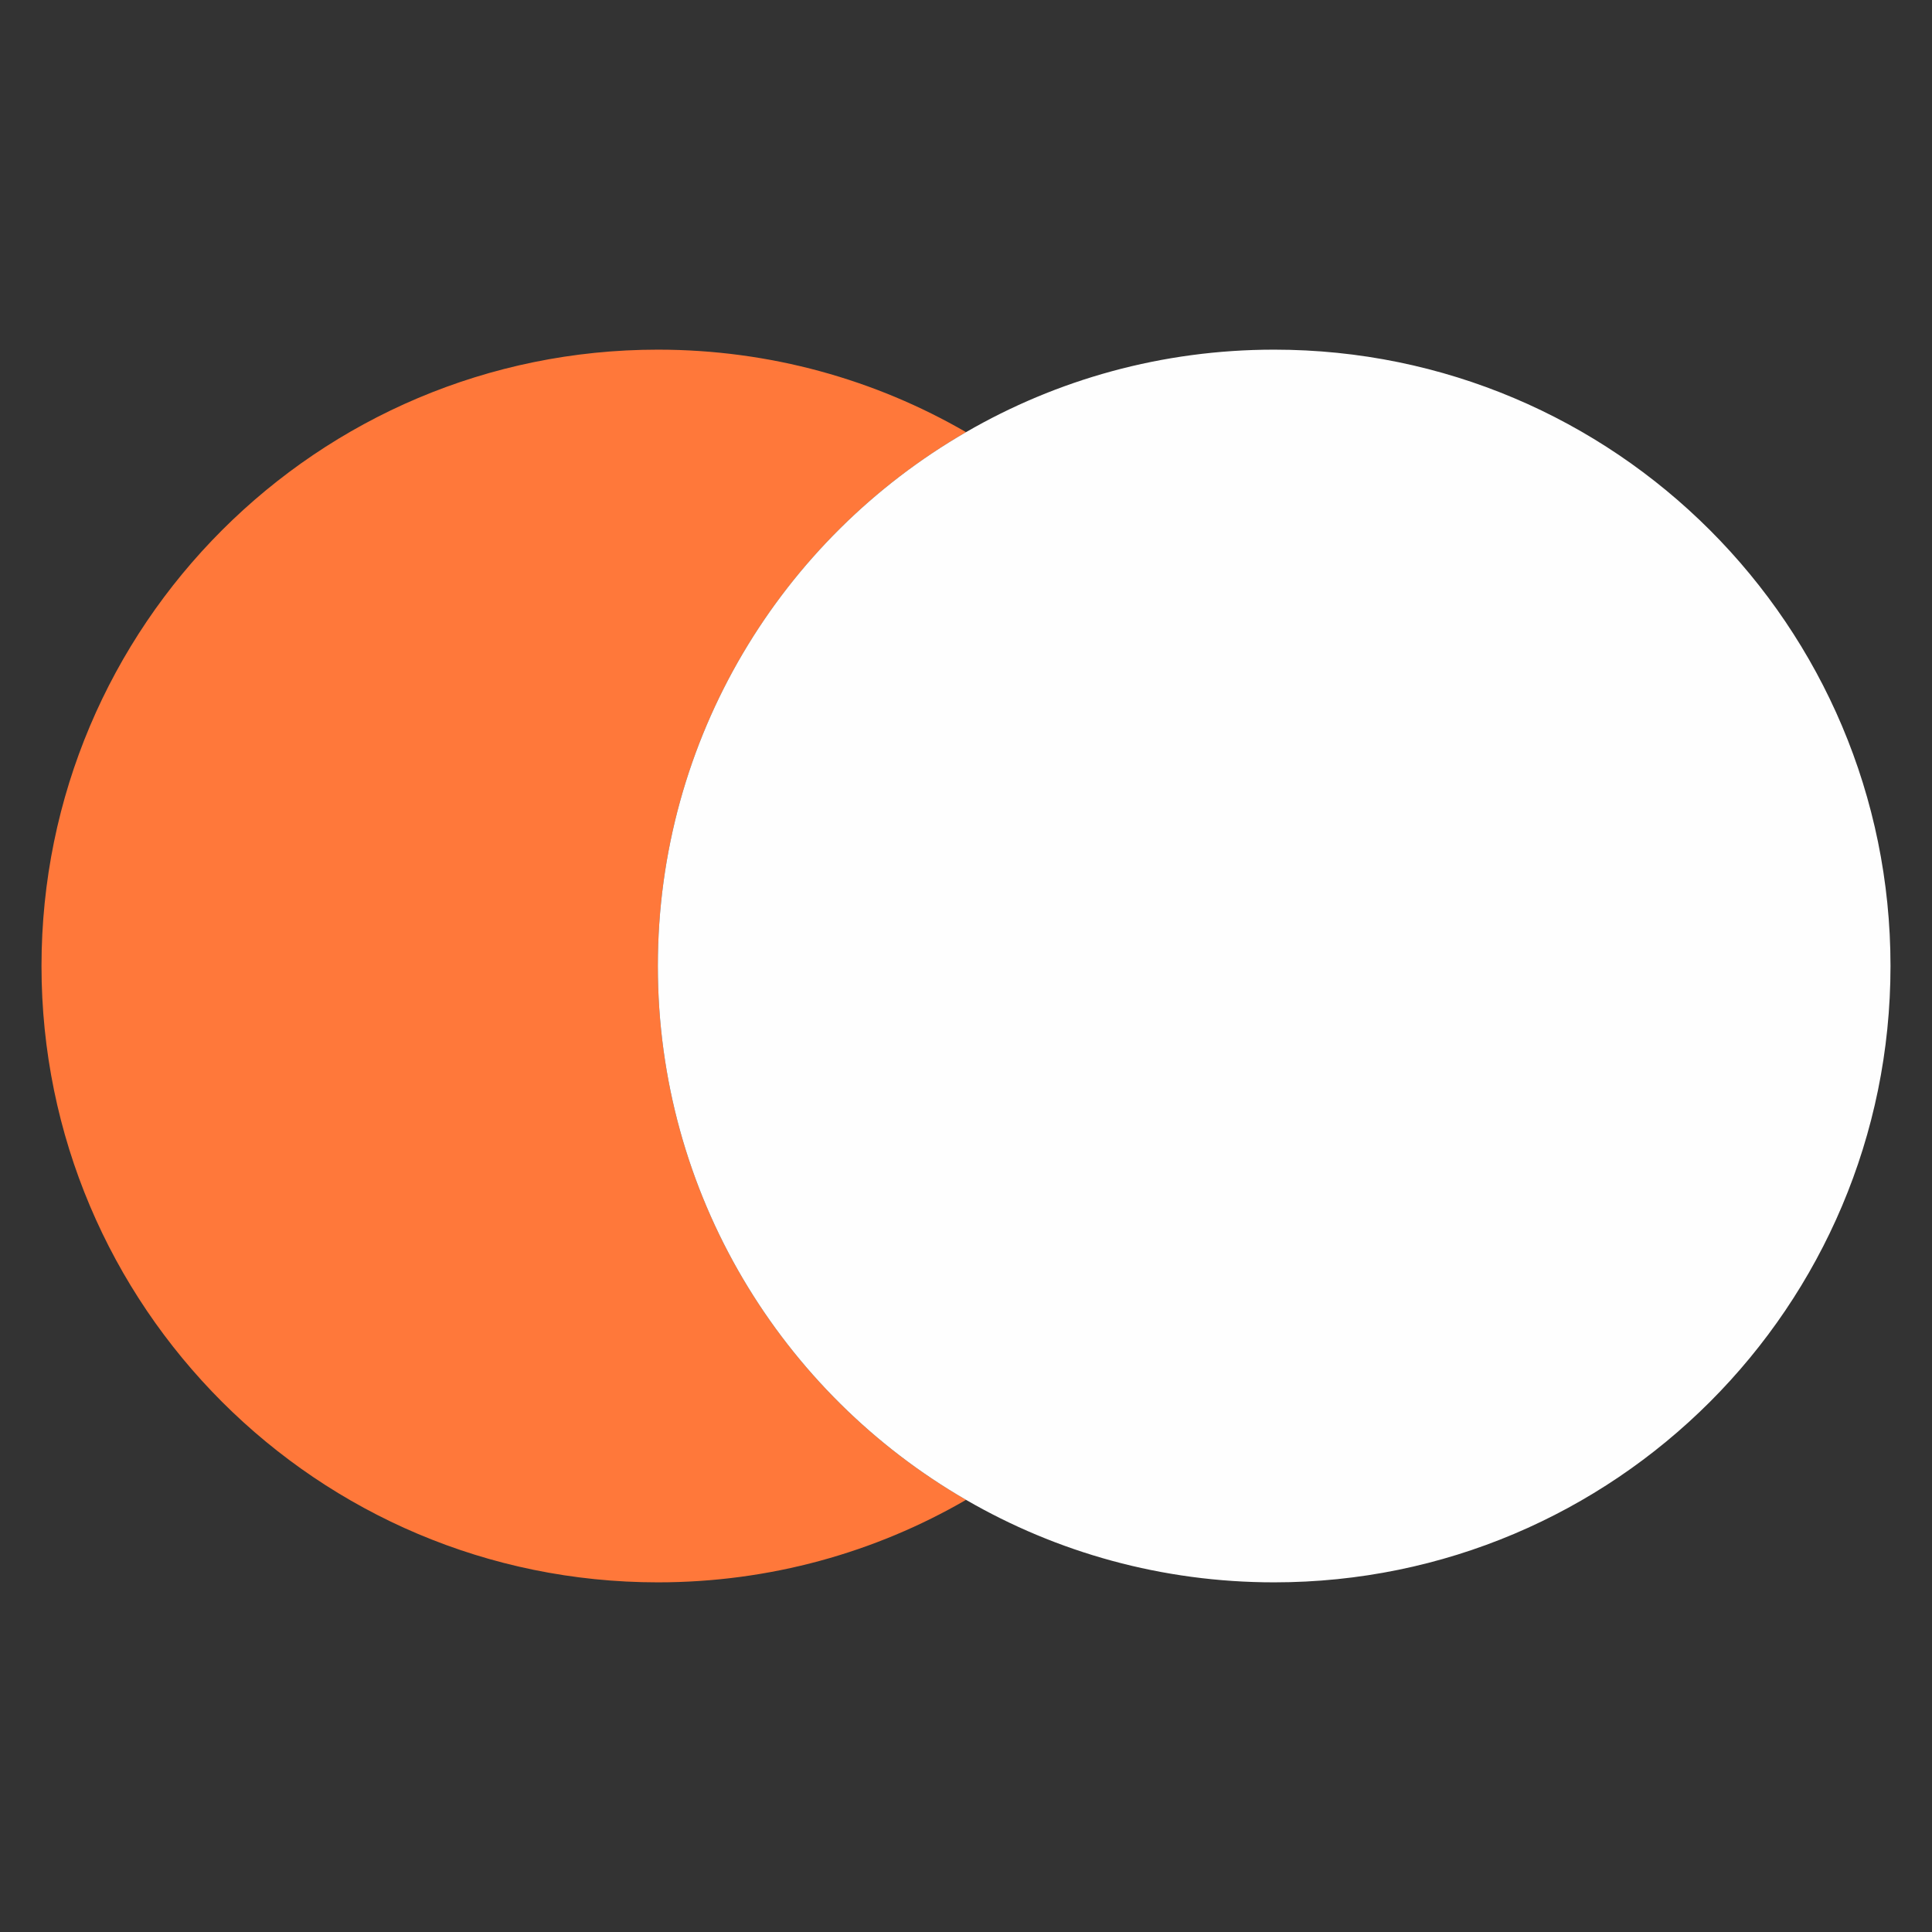
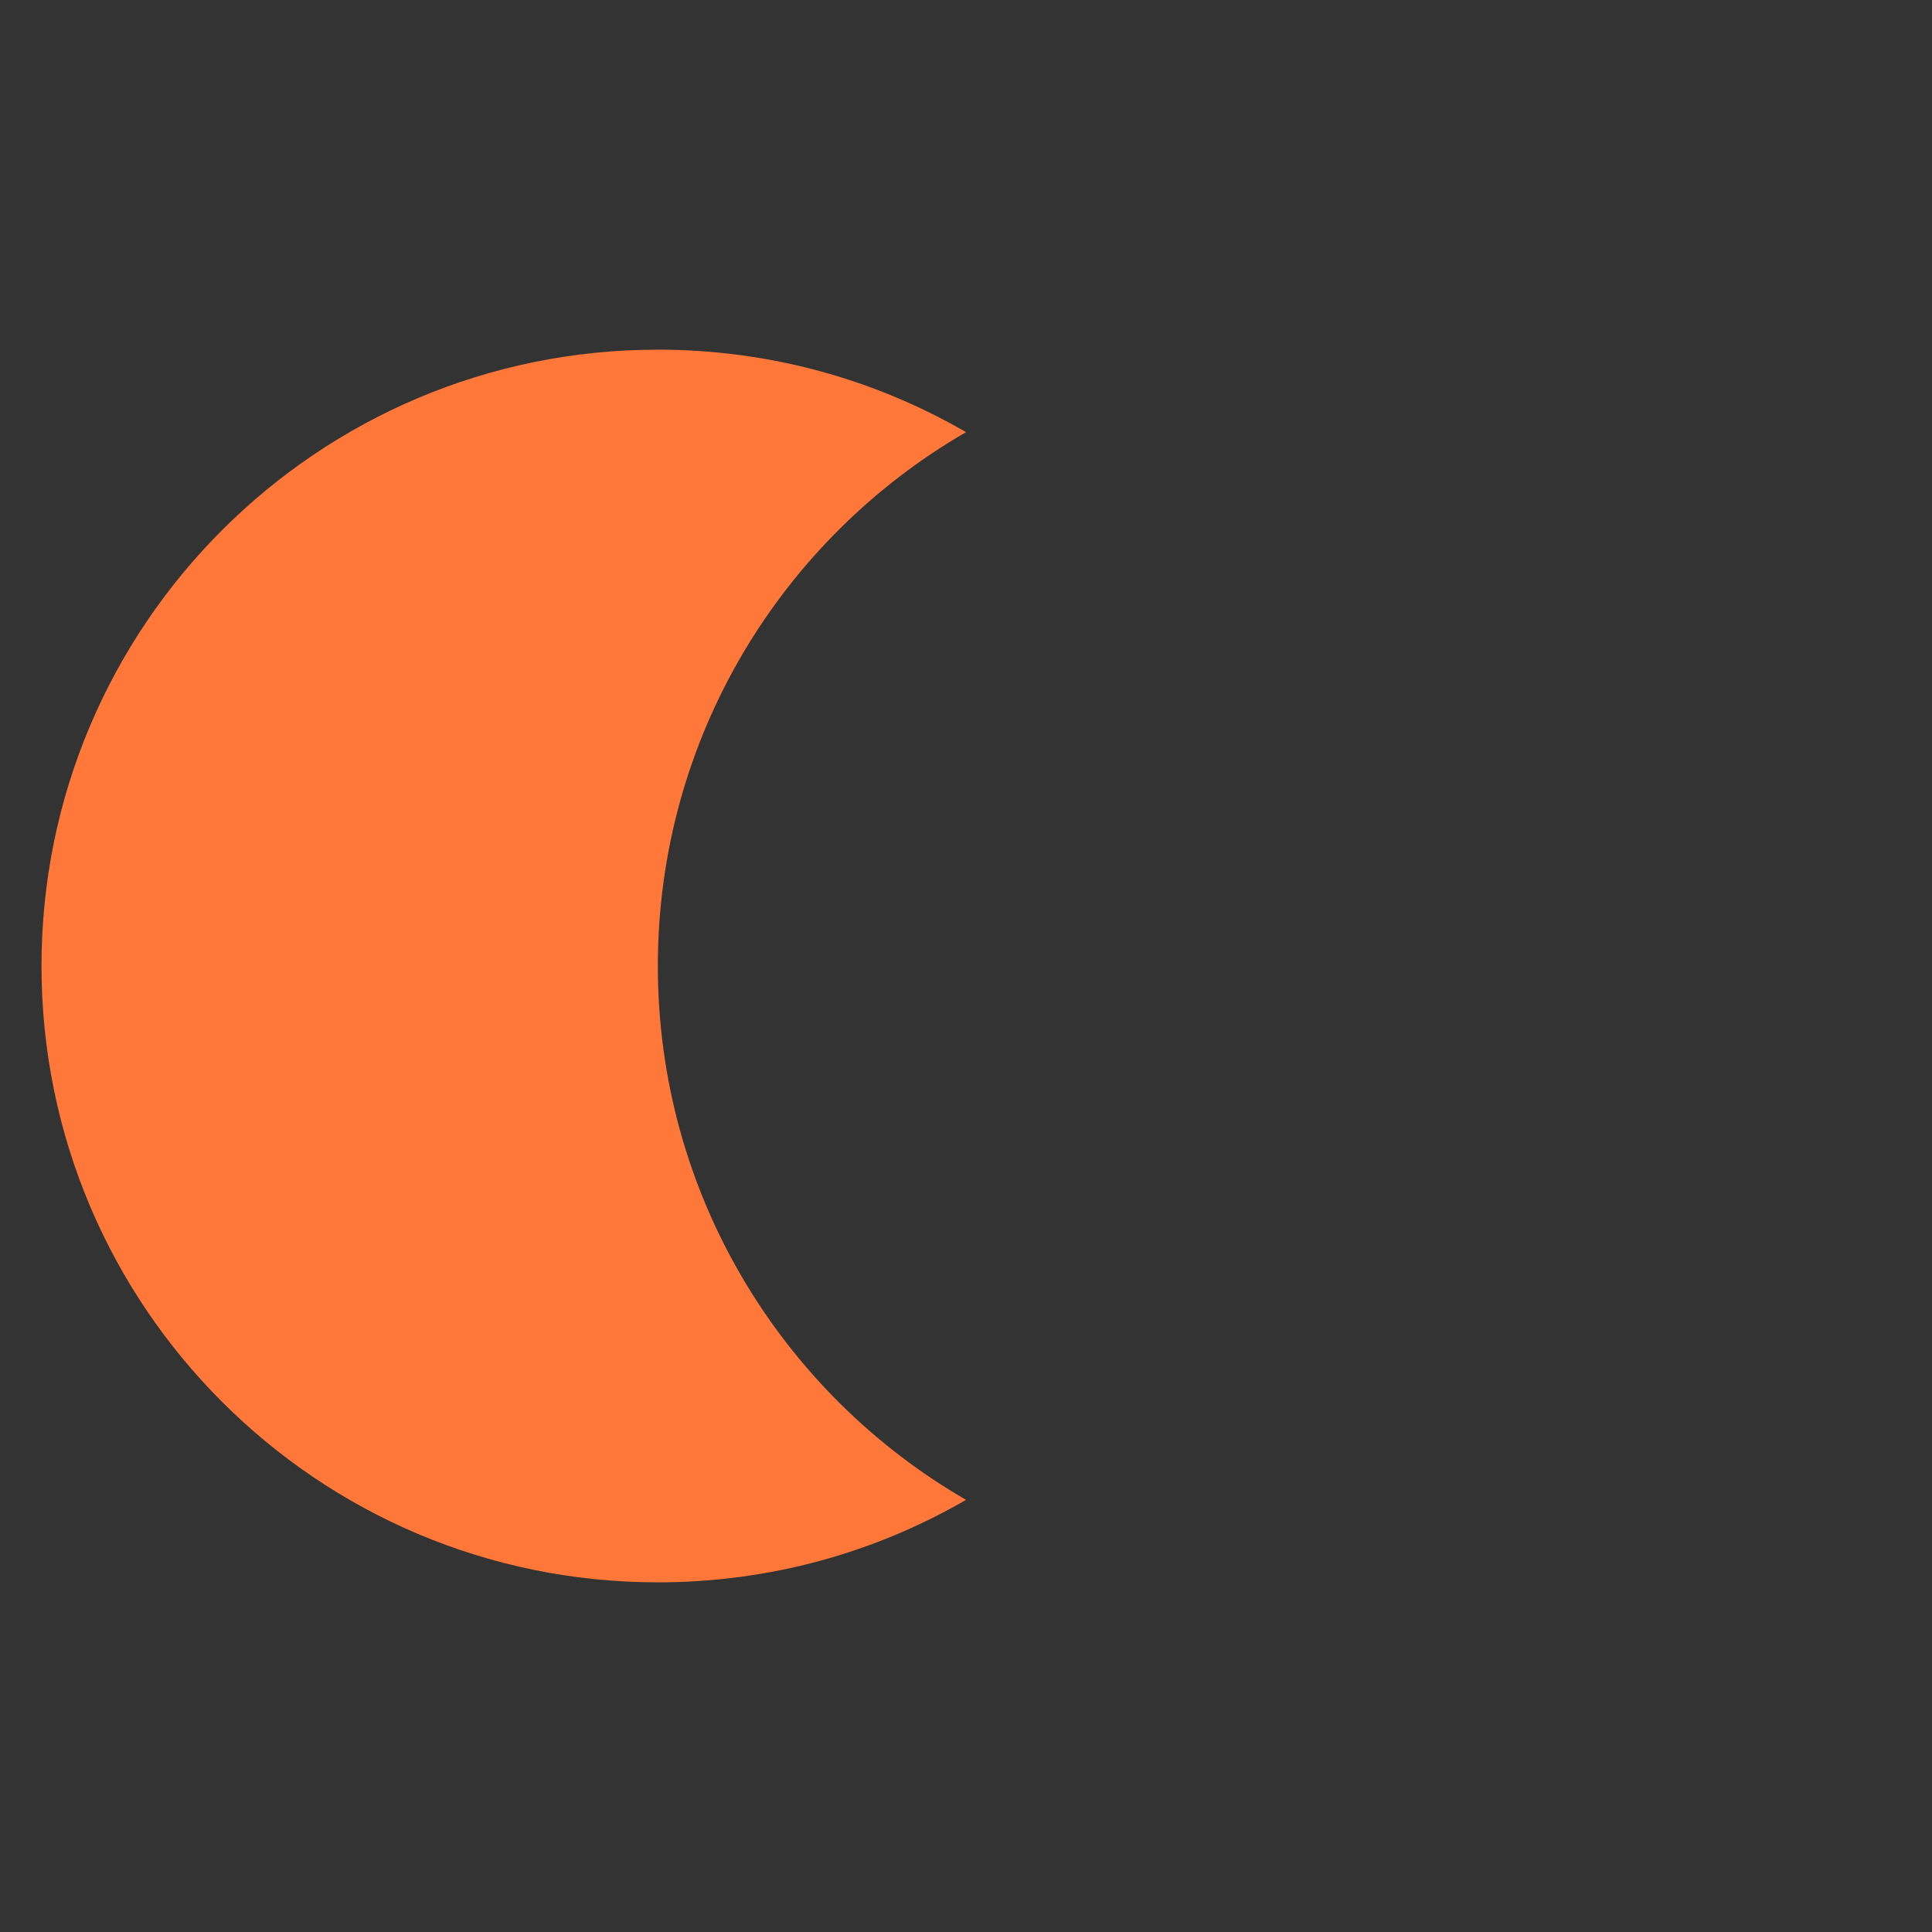
<svg xmlns="http://www.w3.org/2000/svg" id="Layer_1" data-name="Layer 1" viewBox="0 0 500 500">
  <rect x="0" y="0" width="500" height="500" fill="#333333" stroke="none" />
  <defs>
    <style>
      .cls-1 {
        fill: #fefefe;
      }

      .cls-1, .cls-2 {
        stroke-width: 0px;
      }

      .cls-2 {
        fill: #ff783a;
      }
    </style>
  </defs>
  <path class="cls-2" d="M250.01,388.16c-23.45,13.59-50.7,21.35-79.76,21.35-88.1,0-159.51-71.42-159.51-159.51S82.16,90.49,170.25,90.49c29.05,0,56.3,7.76,79.76,21.35-47.69,27.57-79.76,79.12-79.76,138.16s32.07,110.6,79.76,138.16Z" />
-   <path class="cls-1" d="M489.26,250c0,88.1-71.42,159.51-159.51,159.51-29.05,0-56.29-7.76-79.74-21.35-47.69-27.57-79.76-79.12-79.76-138.16s32.07-110.6,79.76-138.16c23.45-13.59,50.68-21.35,79.74-21.35,88.1,0,159.51,71.42,159.51,159.51Z" />
</svg>